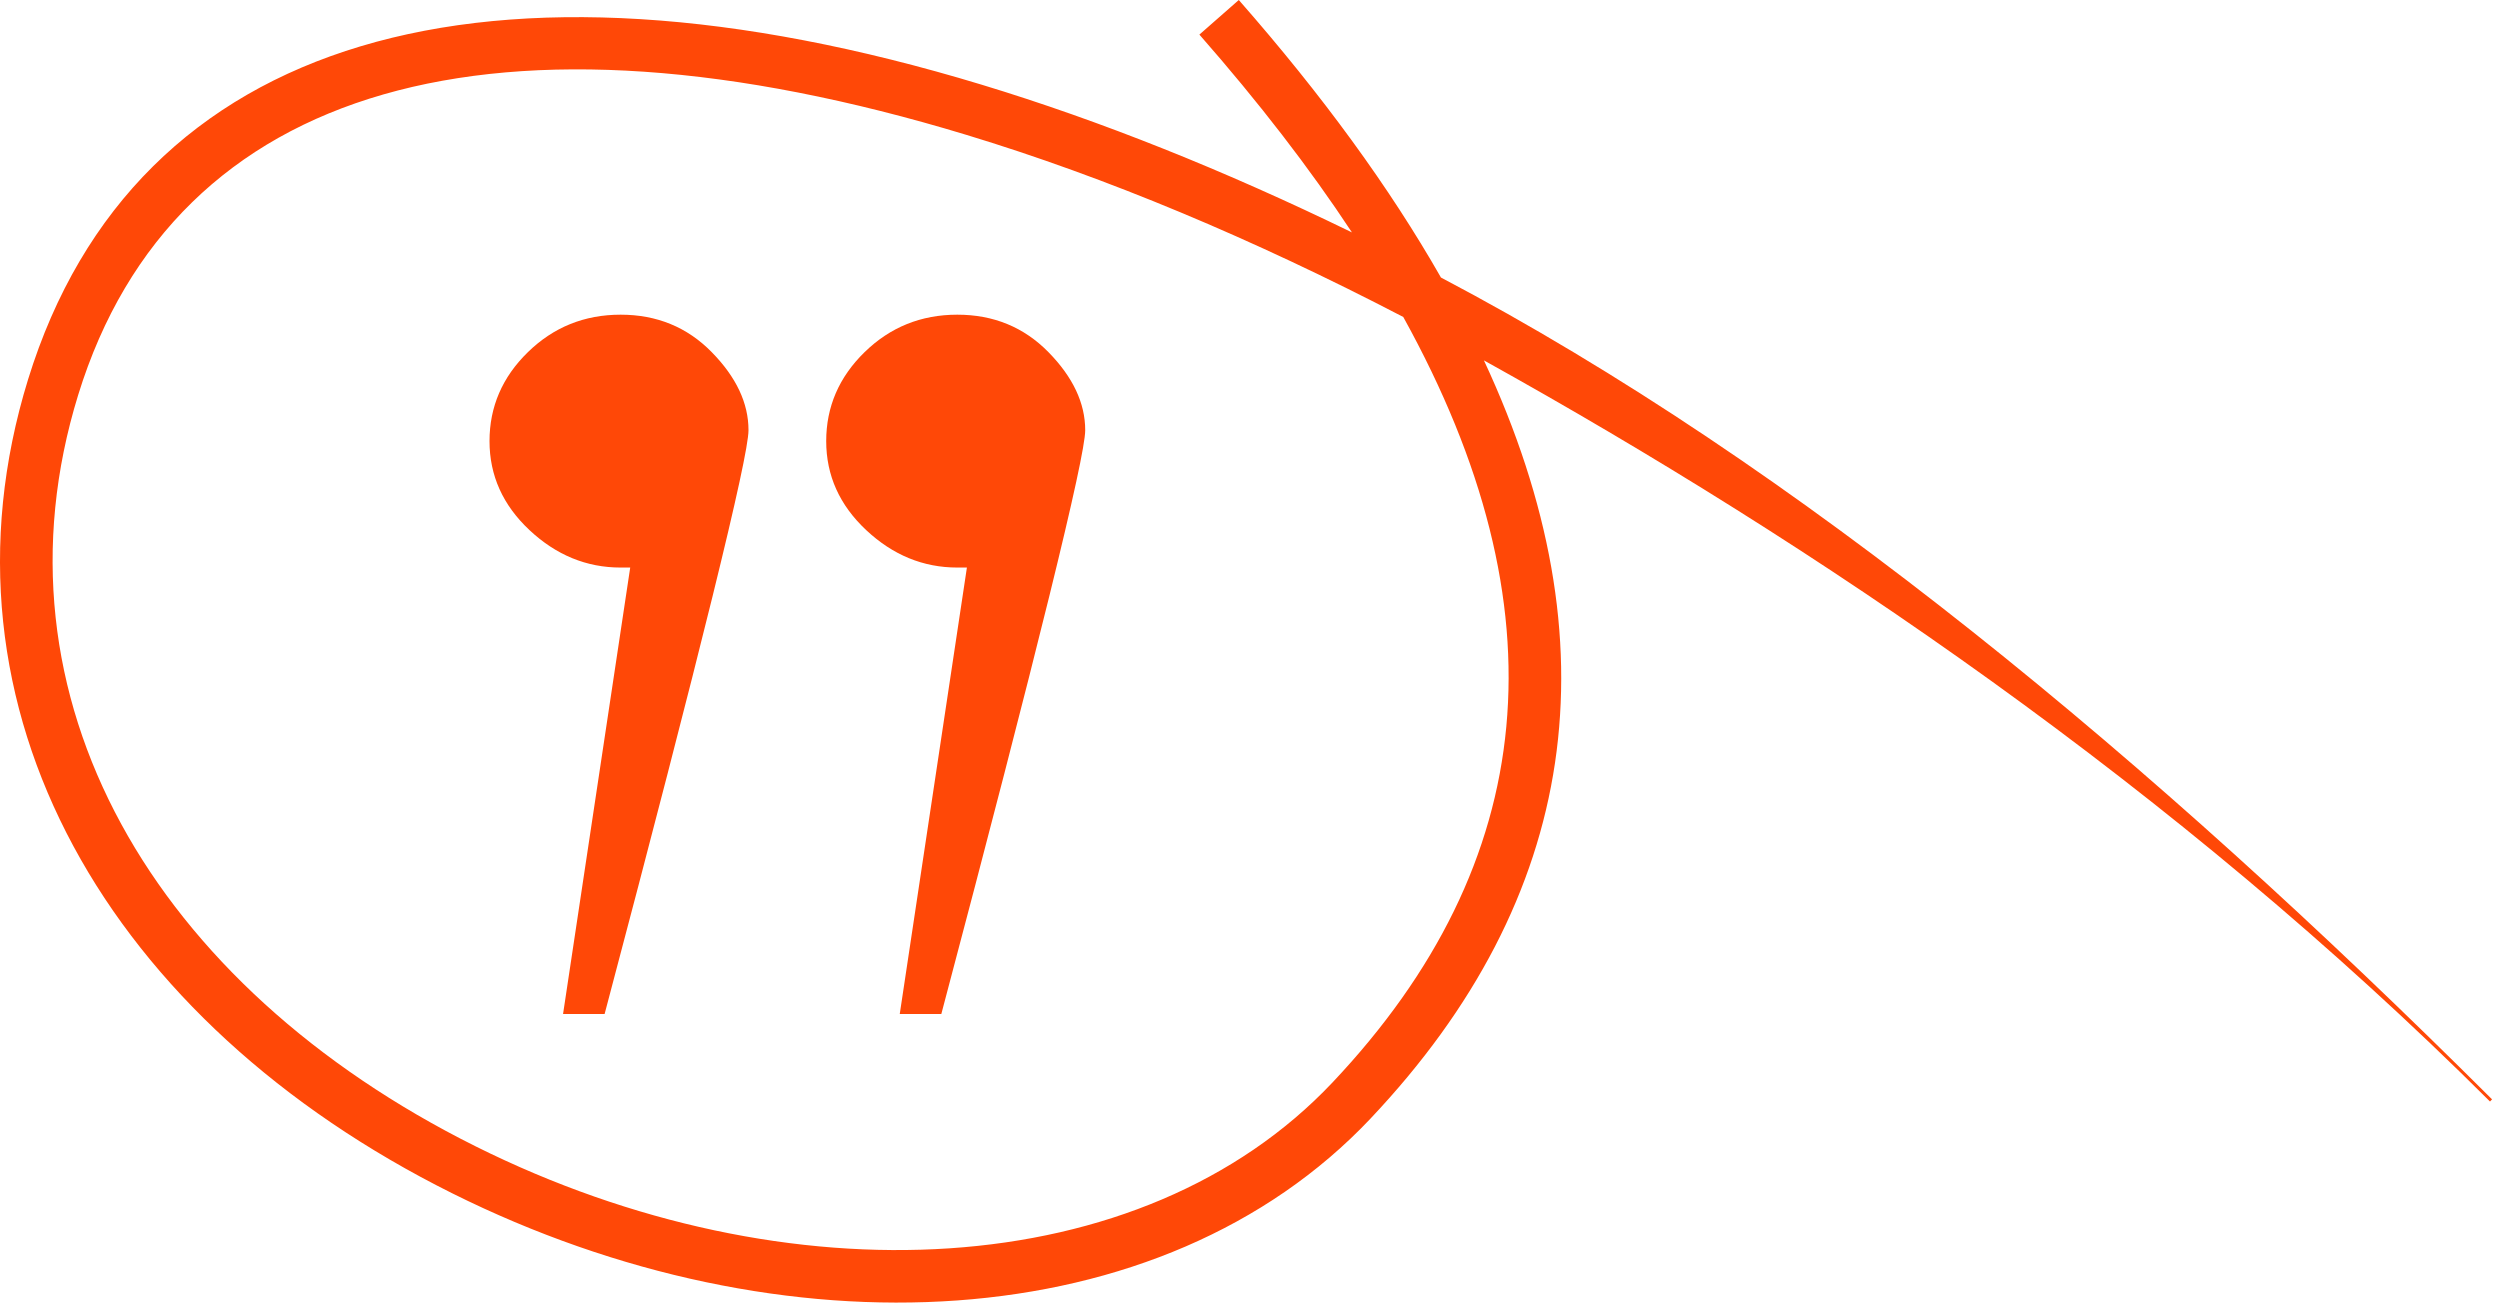
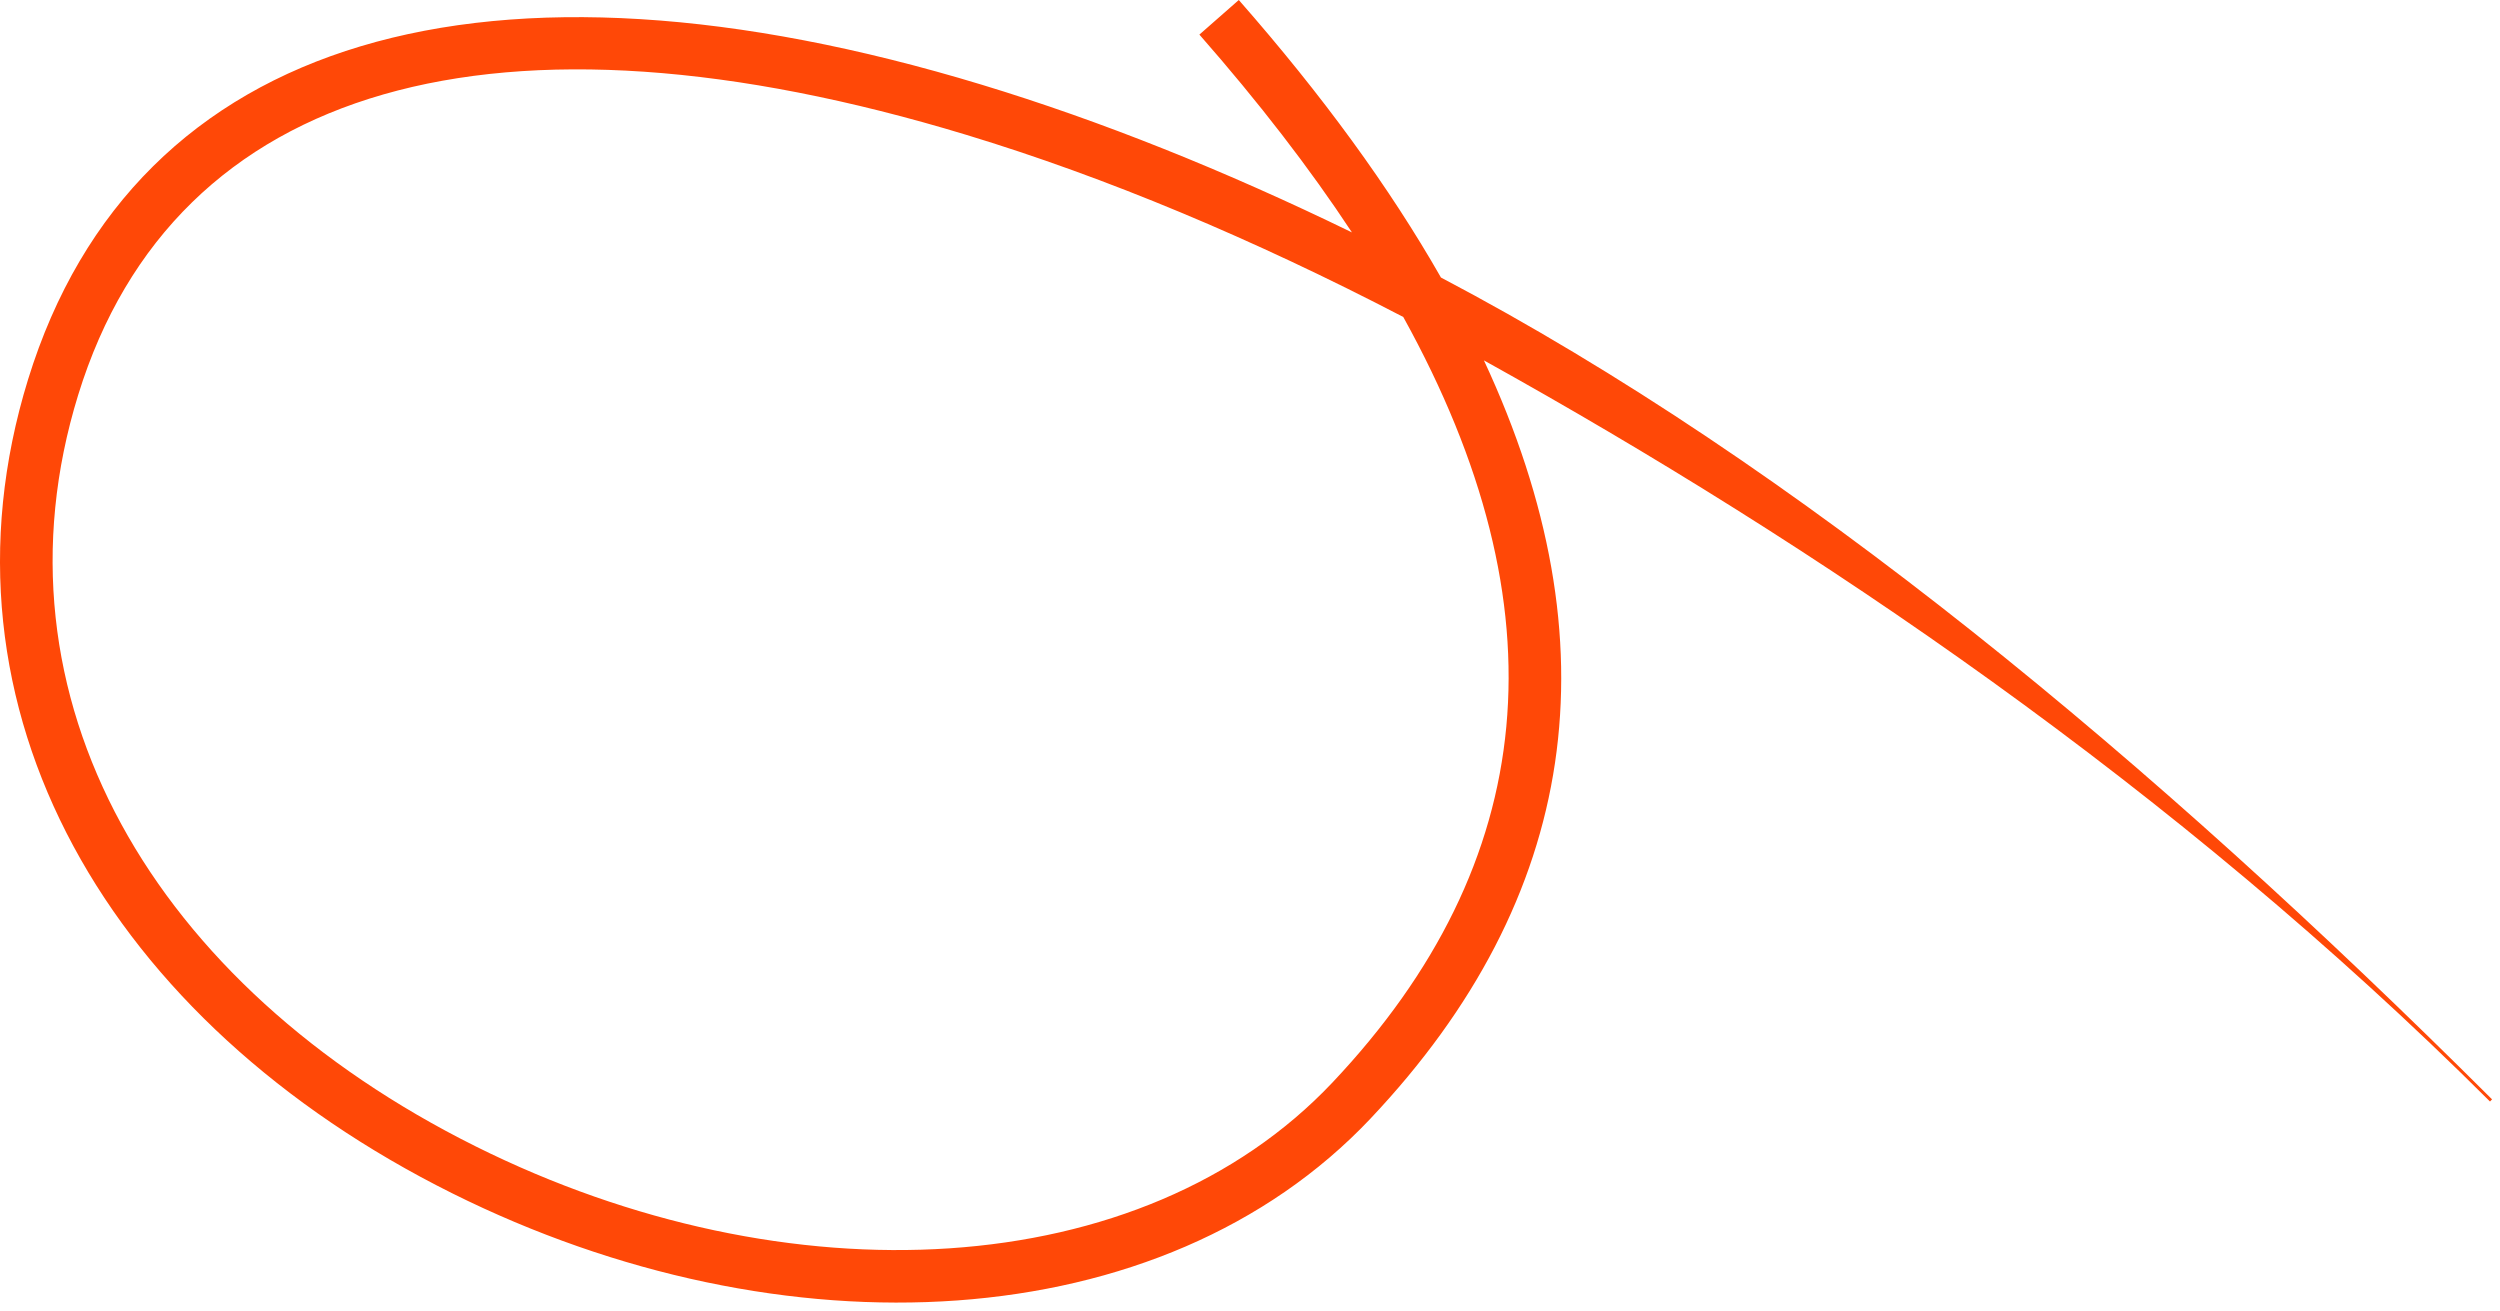
<svg xmlns="http://www.w3.org/2000/svg" width="143" height="75" viewBox="0 0 143 75">
  <g fill="#FF4807" fill-rule="nonzero">
    <path d="M78.401 63.975c-11.923 12.63-33.626 13.706-52.537 4.28-19.599-9.77-30.089-27.66-24.258-46.552C7.722 1.887 28.056-3.68 56.146 4.843c6.807 2.065 13.914 4.909 21.185 8.451-2.418-3.67-5.326-7.44-8.726-11.315L70.859 0c4.783 5.449 8.638 10.742 11.563 15.874 20.308 10.687 40.639 27.583 60.124 47.009l-.118.124C124.376 45.01 103.738 31.09 84.88 20.614c7.56 16.214 5.443 30.732-6.479 43.36zM55.276 7.714C28.568-.39 9.996 4.694 4.473 22.587-.871 39.902 8.8 56.397 27.203 65.57c17.836 8.891 38.123 7.885 49.017-3.654C88.1 49.33 89.502 34.816 80.267 18.131c-8.614-4.482-17.02-7.999-24.991-10.417z" />
-     <path d="M53.844 58c5.487-20.714 8.23-31.845 8.23-33.393 0-1.547-.701-3.036-2.103-4.464C58.569 18.714 56.83 18 54.758 18s-3.84.714-5.304 2.143c-1.463 1.428-2.195 3.125-2.195 5.09 0 1.963.762 3.66 2.286 5.088 1.525 1.429 3.262 2.143 5.213 2.143h.549L51.466 58h2.378zm-19.26 0c5.487-20.714 8.23-31.845 8.23-33.393 0-1.547-.7-3.036-2.103-4.464C39.31 18.714 37.571 18 35.5 18c-2.073 0-3.841.714-5.304 2.143C28.732 21.57 28 23.268 28 25.233c0 1.963.762 3.66 2.286 5.088 1.524 1.429 3.262 2.143 5.213 2.143h.549L32.207 58h2.377z" />
  </g>
</svg>